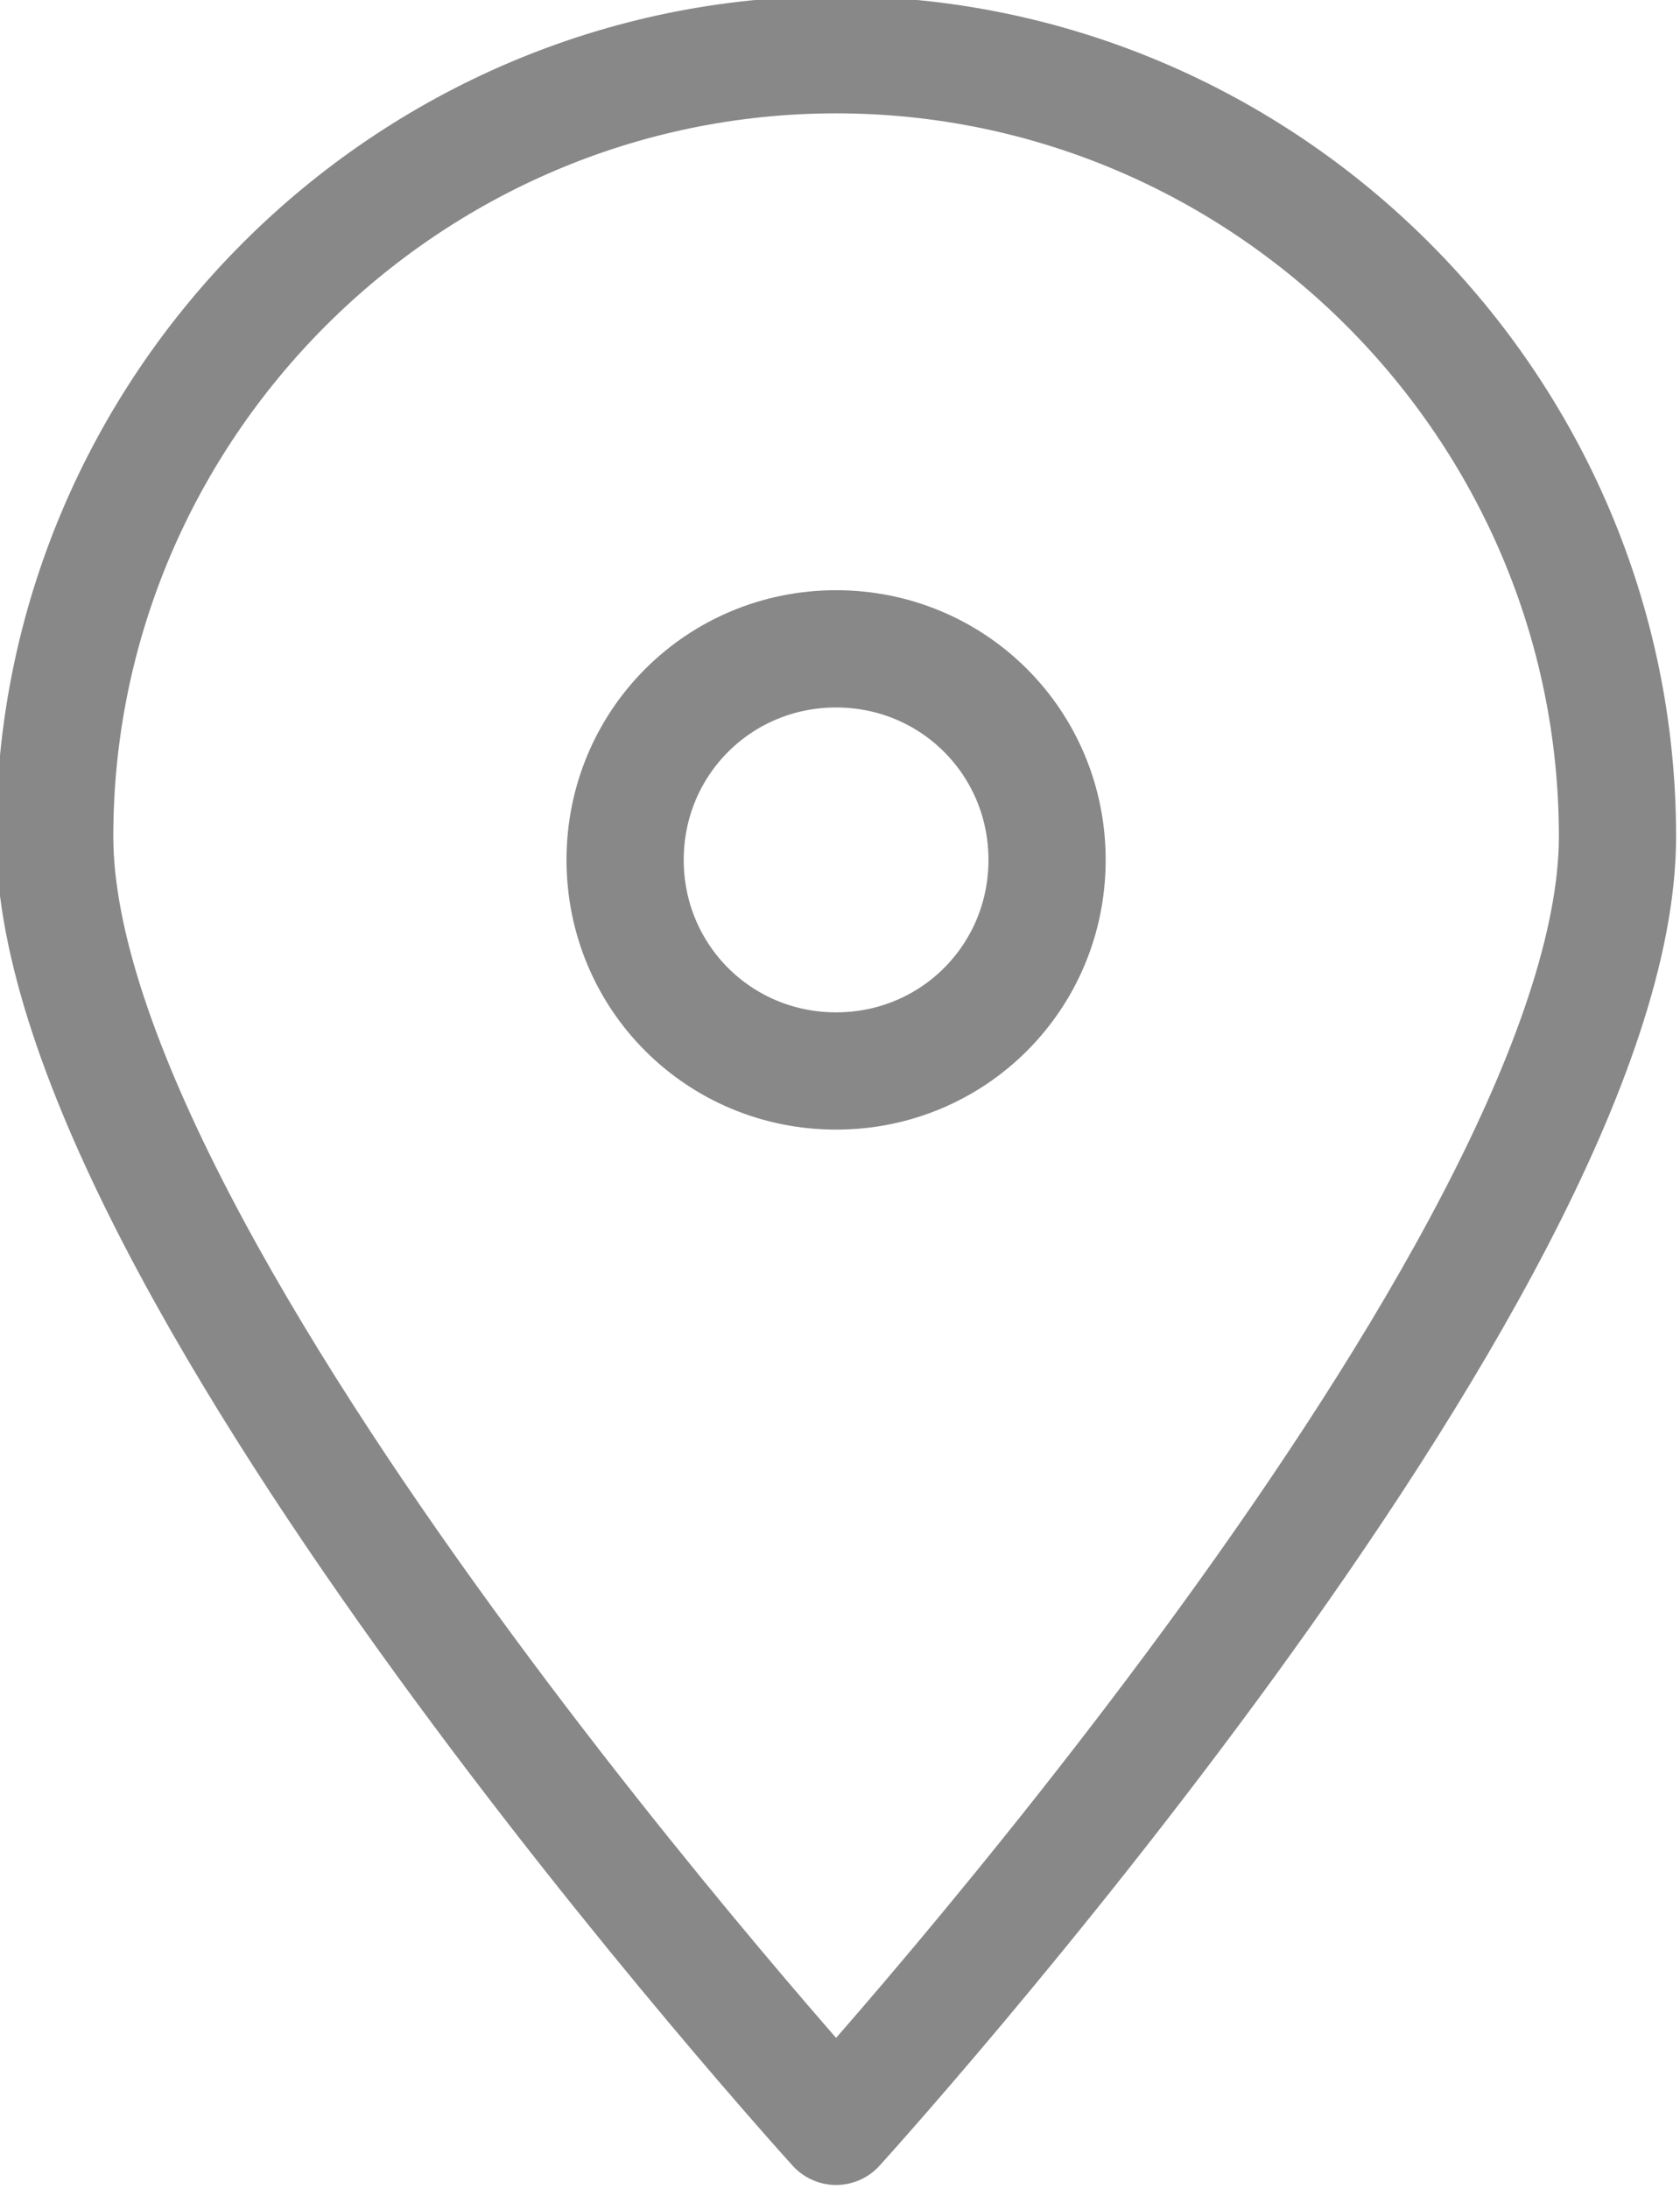
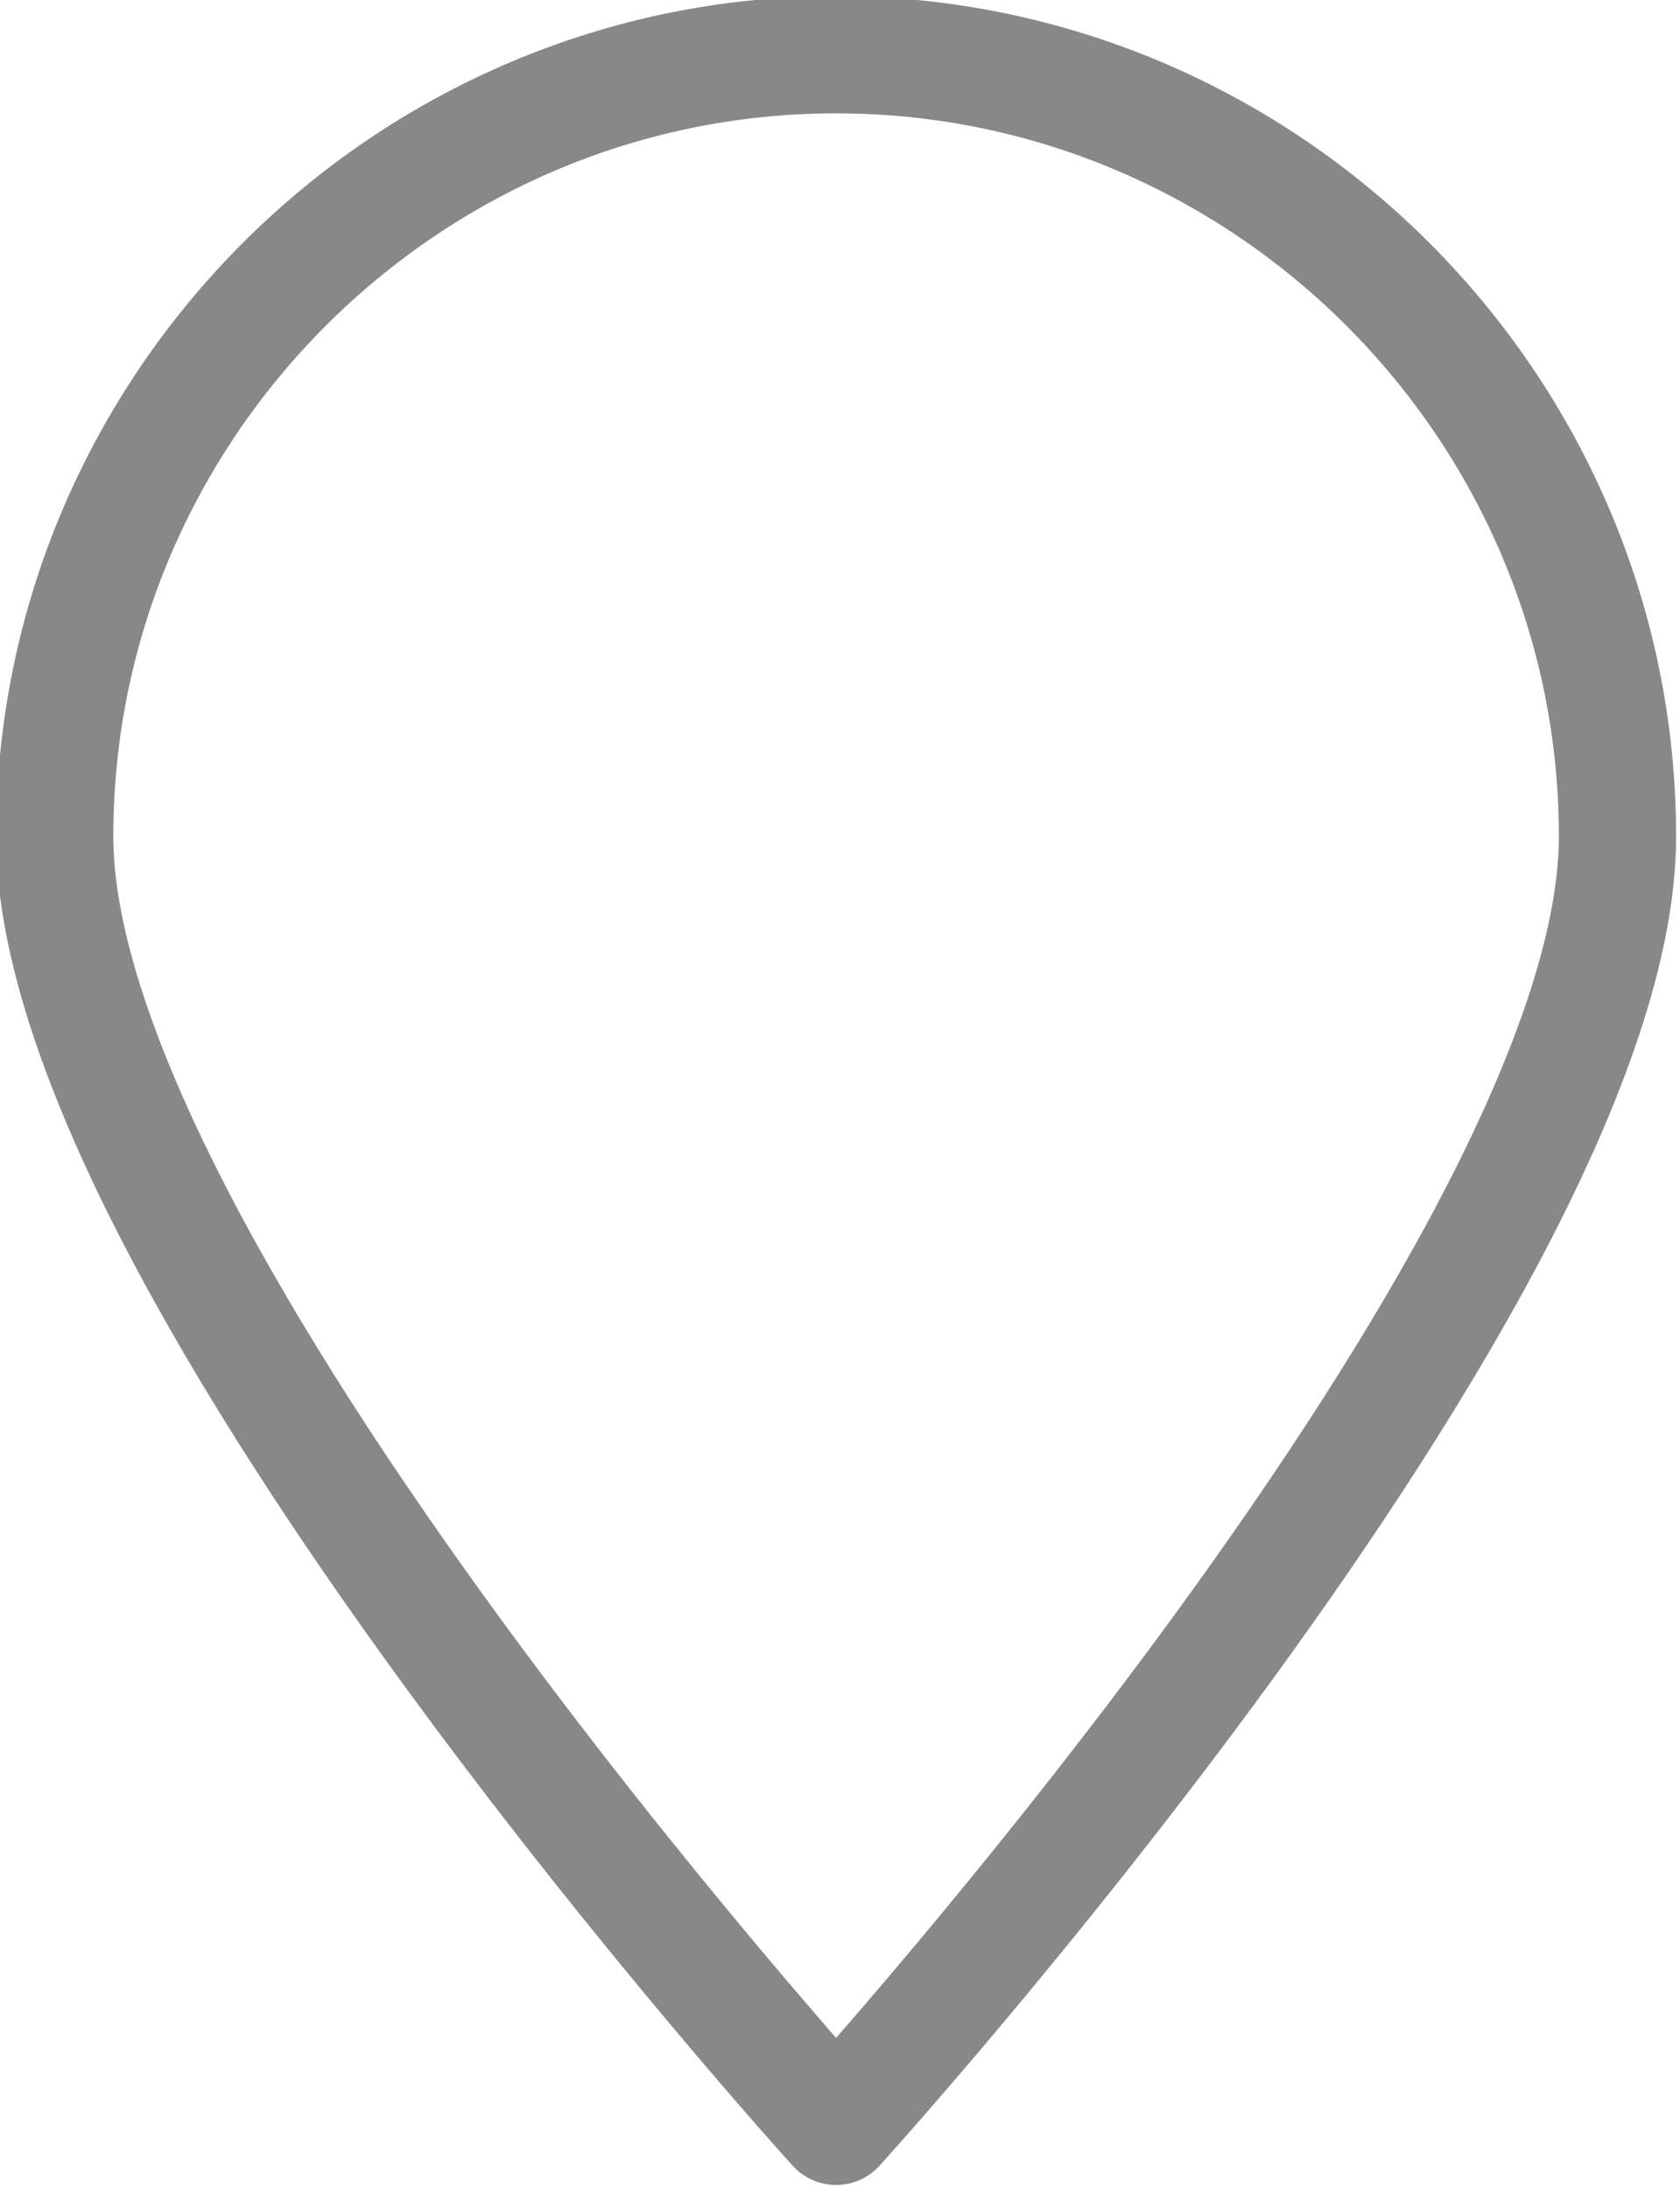
<svg xmlns="http://www.w3.org/2000/svg" version="1.1" id="Isolation_Mode" x="0px" y="0px" viewBox="0 0 21.5 28" style="enable-background:new 0 0 21.5 28;" xml:space="preserve">
  <style type="text/css">
	.st0{fill:none;stroke:#888888;stroke-width:1.5;stroke-linejoin:round;stroke-miterlimit:10;}
</style>
  <path class="st0" d="M20.7,10.7c0,5.5-10,16.5-10,16.5s-10-11-10-16.5c0-5.5,4.5-10,10-10S20.7,5.2,20.7,10.7z" />
-   <path class="st0" d="M13.4,11c0,1.5-1.2,2.7-2.7,2.7c-1.5,0-2.7-1.2-2.7-2.7c0-1.5,1.2-2.7,2.7-2.7C12.2,8.3,13.4,9.5,13.4,11z" />
</svg>